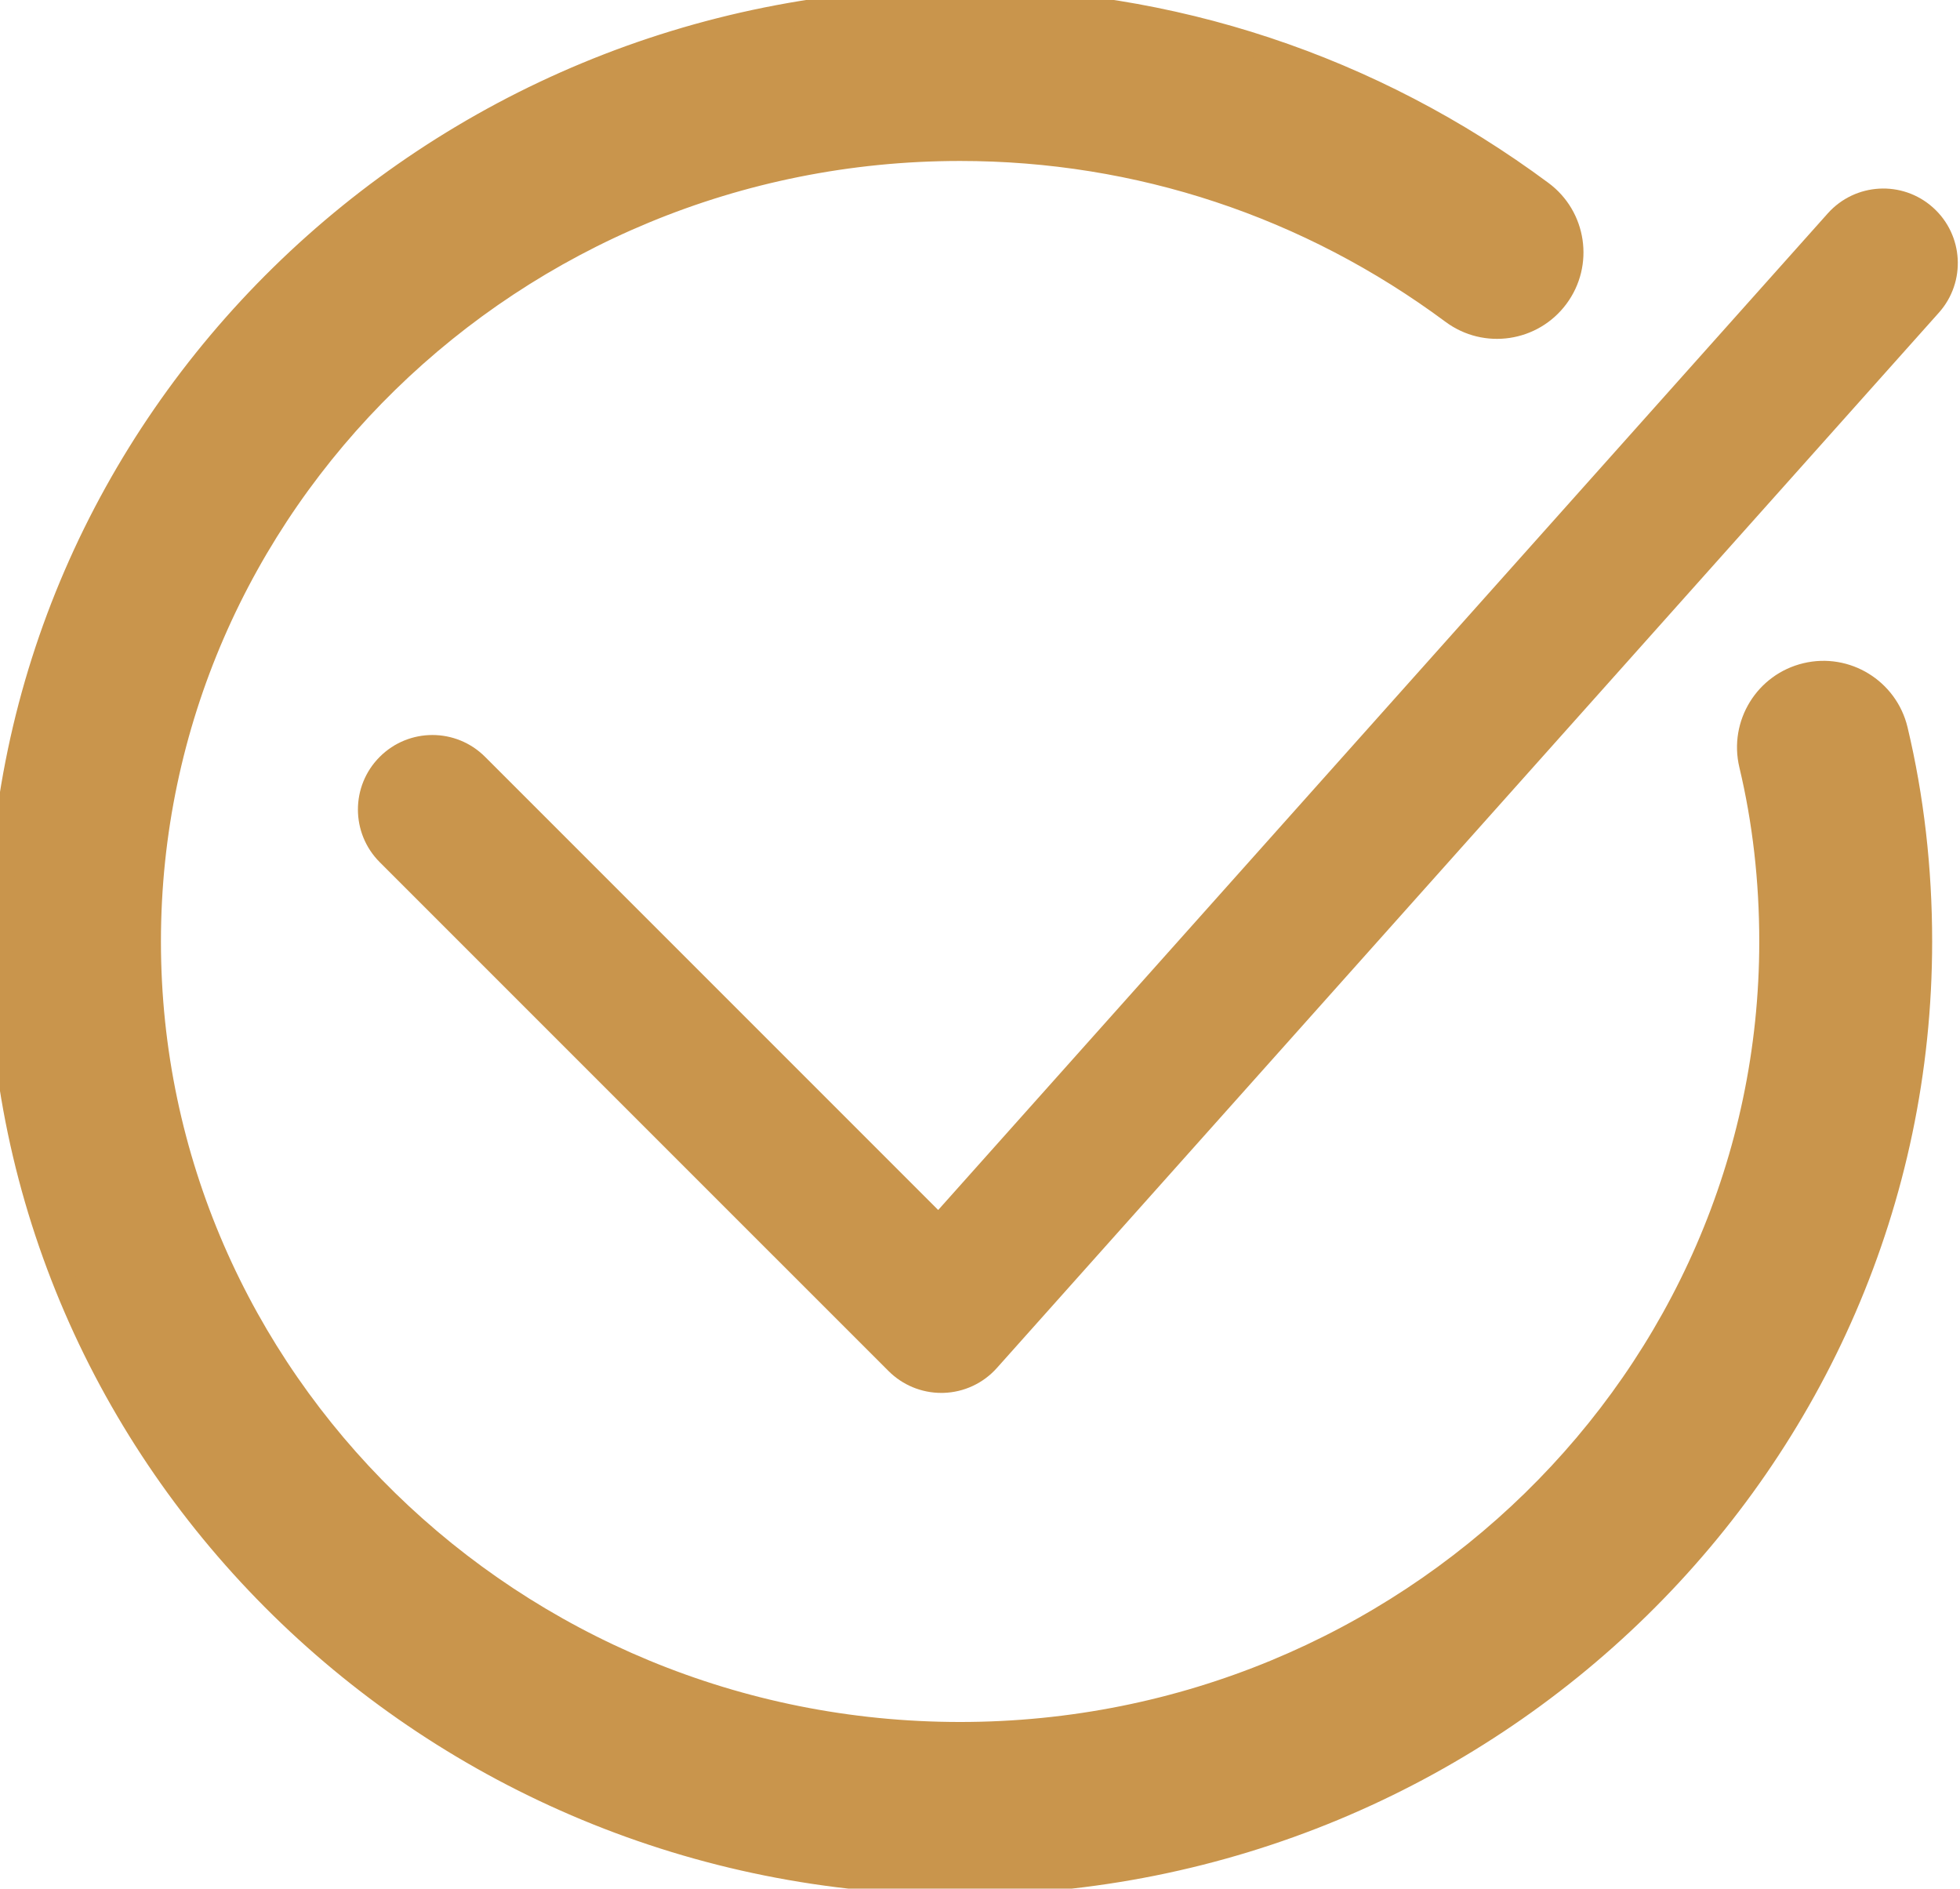
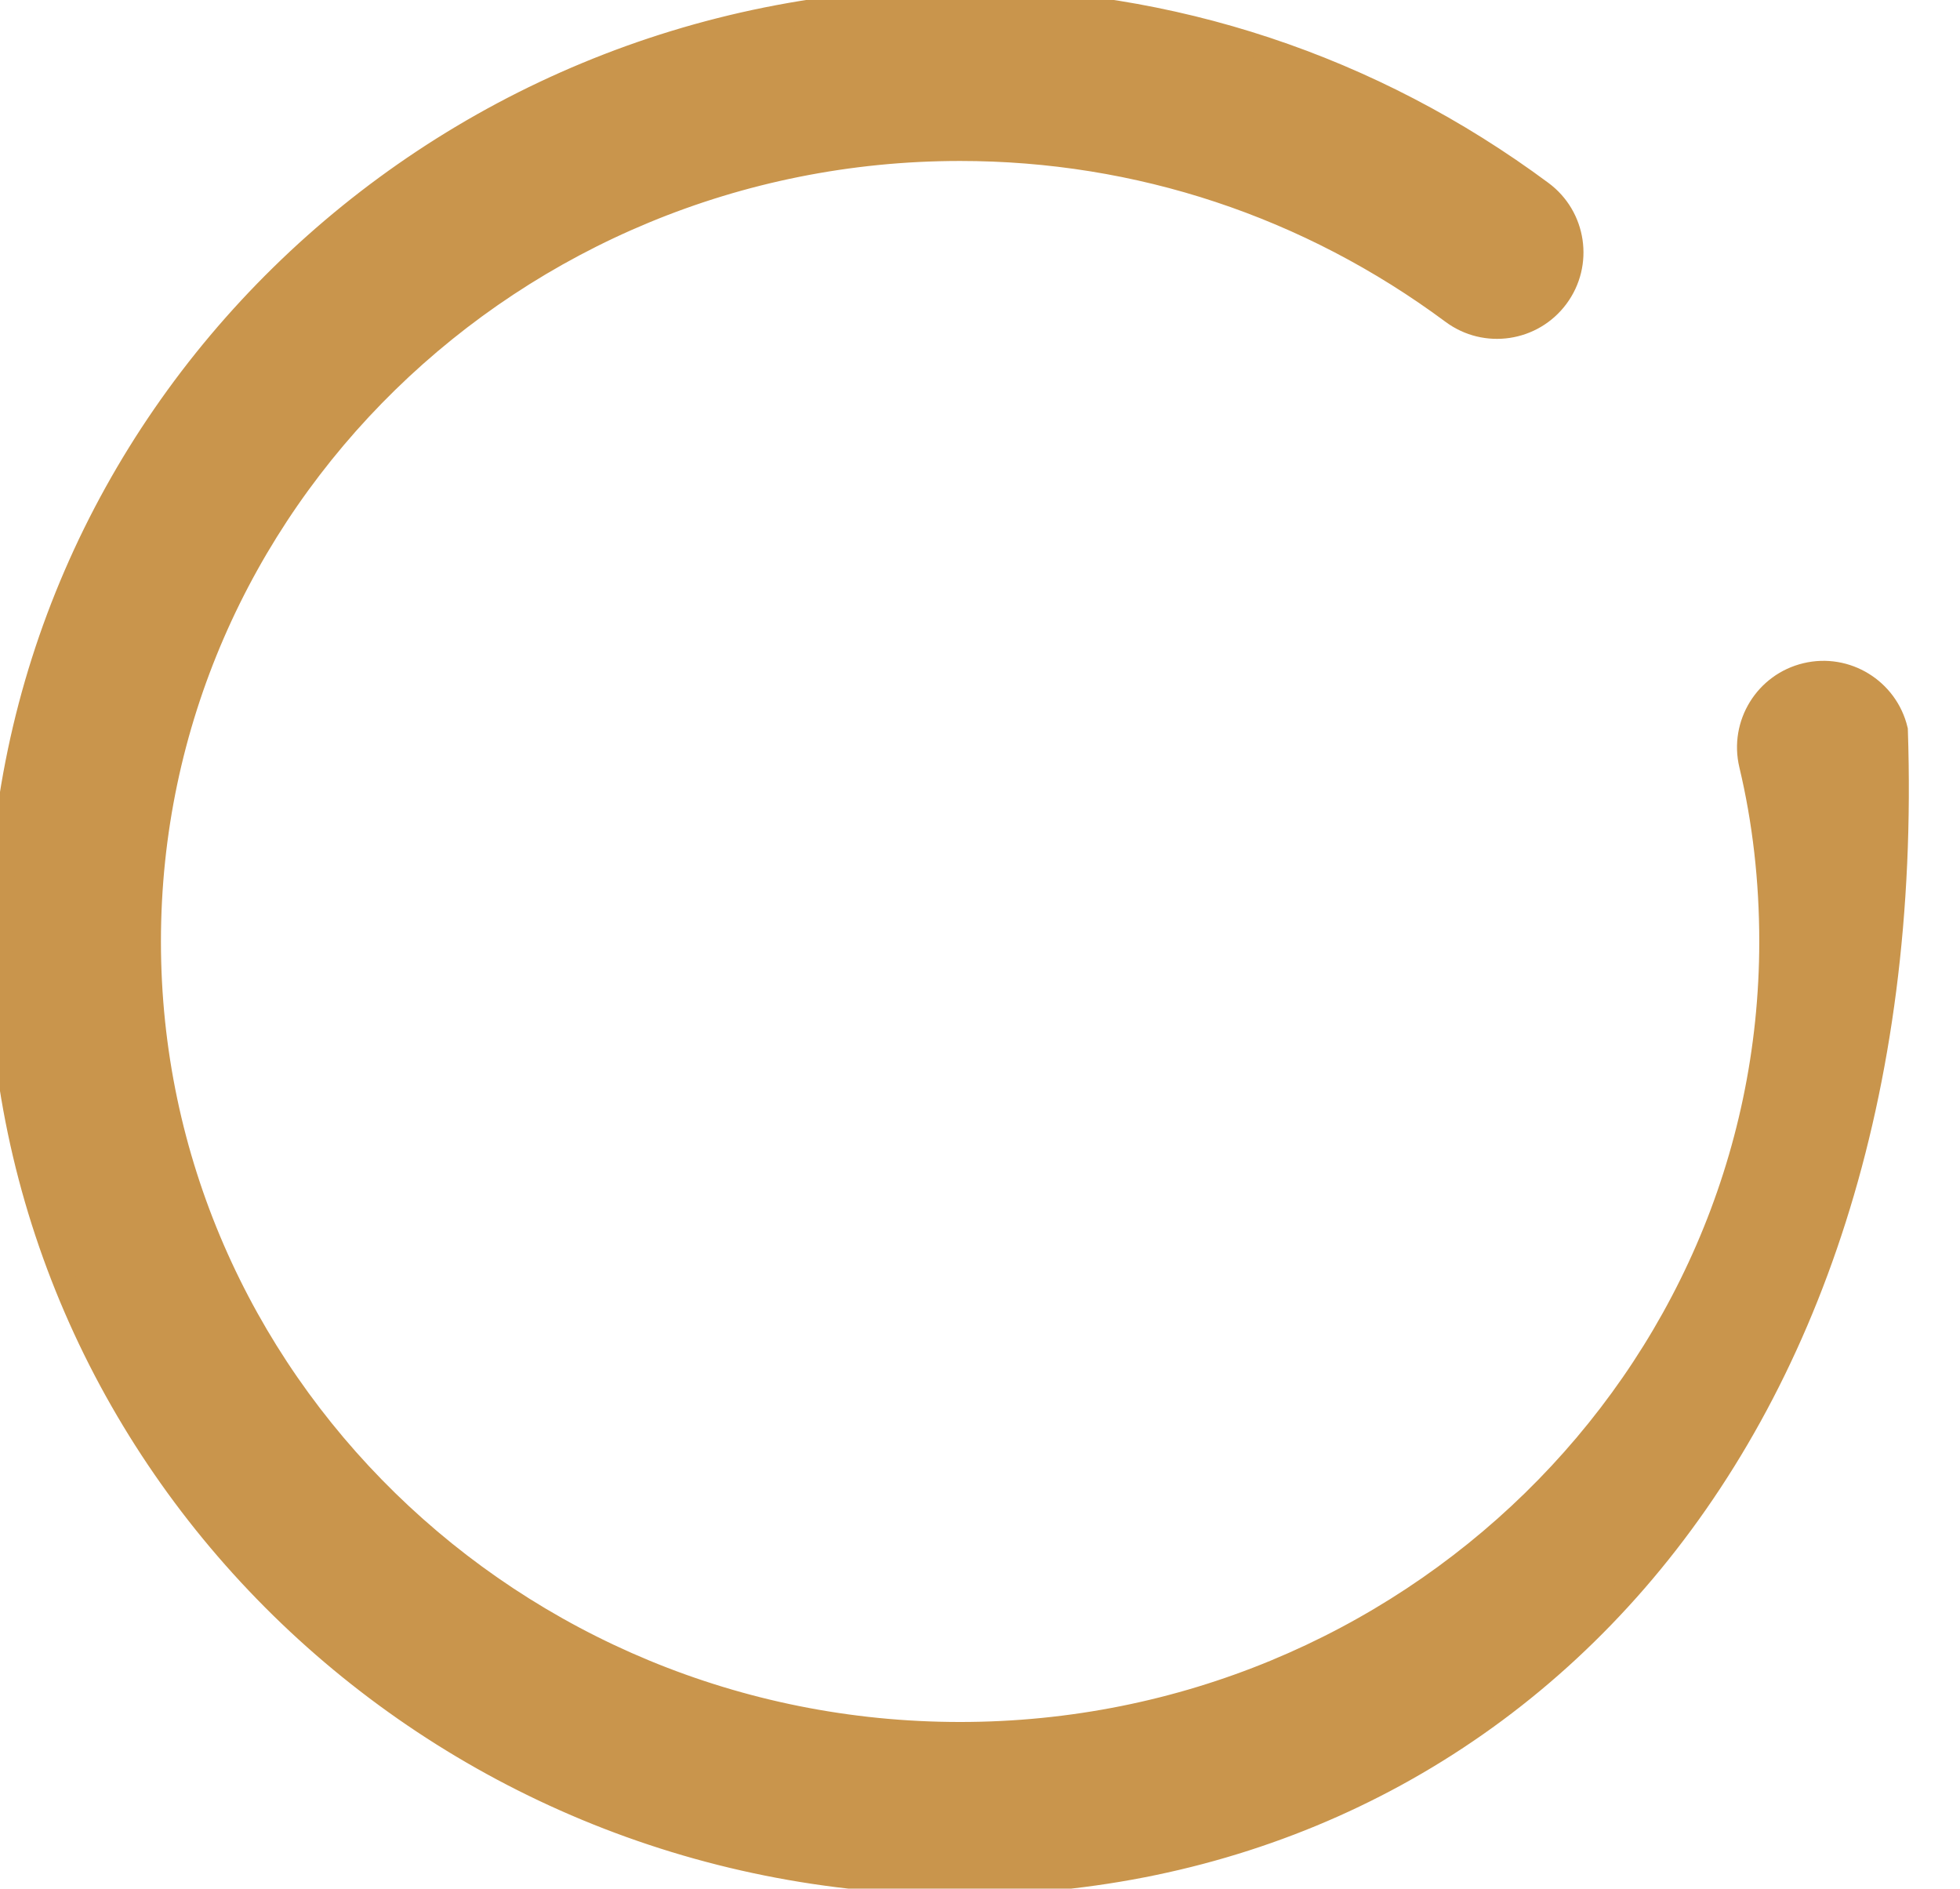
<svg xmlns="http://www.w3.org/2000/svg" viewBox="1959 2460.5 82 79" width="82" height="79">
-   <path fill="#c9954c" stroke="#c9954c" fill-opacity="1" stroke-width="1" stroke-opacity="1" color="rgb(51, 51, 51)" font-size-adjust="none" id="tSvg12bdc3d529e" title="Path 11" d="M 1999.167 2539.262 C 1977.019 2539.262 1959 2521.597 1959 2499.883 C 1959 2478.167 1977.019 2460.5 1999.167 2460.5 C 2007.973 2460.5 2016.383 2463.285 2023.487 2468.555 C 2024.87 2469.58 2025.159 2471.532 2024.133 2472.914 C 2023.109 2474.295 2021.157 2474.587 2019.774 2473.561 C 2013.752 2469.094 2006.626 2466.733 1999.167 2466.733 C 1980.456 2466.733 1965.233 2481.604 1965.233 2499.882 C 1965.233 2518.159 1980.456 2533.029 1999.167 2533.029 C 2017.879 2533.029 2033.102 2518.159 2033.102 2499.882 C 2033.102 2497.322 2032.817 2494.833 2032.256 2492.483 C 2031.857 2490.809 2032.89 2489.128 2034.564 2488.728 C 2036.232 2488.328 2037.918 2489.361 2038.319 2491.036 C 2038.993 2493.86 2039.335 2496.836 2039.335 2499.883C 2039.334 2521.597 2021.316 2539.262 1999.167 2539.262Z" />
-   <path fill="#c9954c" stroke="none" fill-opacity="1" stroke-width="1" stroke-opacity="1" color="rgb(51, 51, 51)" font-size-adjust="none" id="tSvge860ddd429" title="Path 12" d="M 1998.38 2518.764 C 1997.555 2518.764 1996.762 2518.437 1996.176 2517.852 C 1989.08 2510.756 1981.984 2503.661 1974.887 2496.565 C 1973.67 2495.348 1973.67 2493.375 1974.887 2492.158 C 1976.104 2490.941 1978.077 2490.94 1979.294 2492.158 C 1985.613 2498.476 1991.932 2504.795 1998.251 2511.113 C 2010.657 2497.218 2023.062 2483.322 2035.467 2469.427 C 2036.614 2468.143 2038.585 2468.032 2039.867 2469.178 C 2041.151 2470.324 2041.263 2472.294 2040.117 2473.578 C 2026.98 2488.293 2013.843 2503.008 2000.705 2517.723 C 2000.134 2518.363 1999.325 2518.739 1998.469 2518.763C 1998.438 2518.764 1998.409 2518.764 1998.38 2518.764Z" />
+   <path fill="#c9954c" stroke="#c9954c" fill-opacity="1" stroke-width="1" stroke-opacity="1" color="rgb(51, 51, 51)" font-size-adjust="none" id="tSvg12bdc3d529e" title="Path 11" d="M 1999.167 2539.262 C 1977.019 2539.262 1959 2521.597 1959 2499.883 C 1959 2478.167 1977.019 2460.5 1999.167 2460.5 C 2007.973 2460.5 2016.383 2463.285 2023.487 2468.555 C 2024.87 2469.58 2025.159 2471.532 2024.133 2472.914 C 2023.109 2474.295 2021.157 2474.587 2019.774 2473.561 C 2013.752 2469.094 2006.626 2466.733 1999.167 2466.733 C 1980.456 2466.733 1965.233 2481.604 1965.233 2499.882 C 1965.233 2518.159 1980.456 2533.029 1999.167 2533.029 C 2017.879 2533.029 2033.102 2518.159 2033.102 2499.882 C 2033.102 2497.322 2032.817 2494.833 2032.256 2492.483 C 2031.857 2490.809 2032.89 2489.128 2034.564 2488.728 C 2036.232 2488.328 2037.918 2489.361 2038.319 2491.036 C 2039.334 2521.597 2021.316 2539.262 1999.167 2539.262Z" />
  <defs> </defs>
</svg>